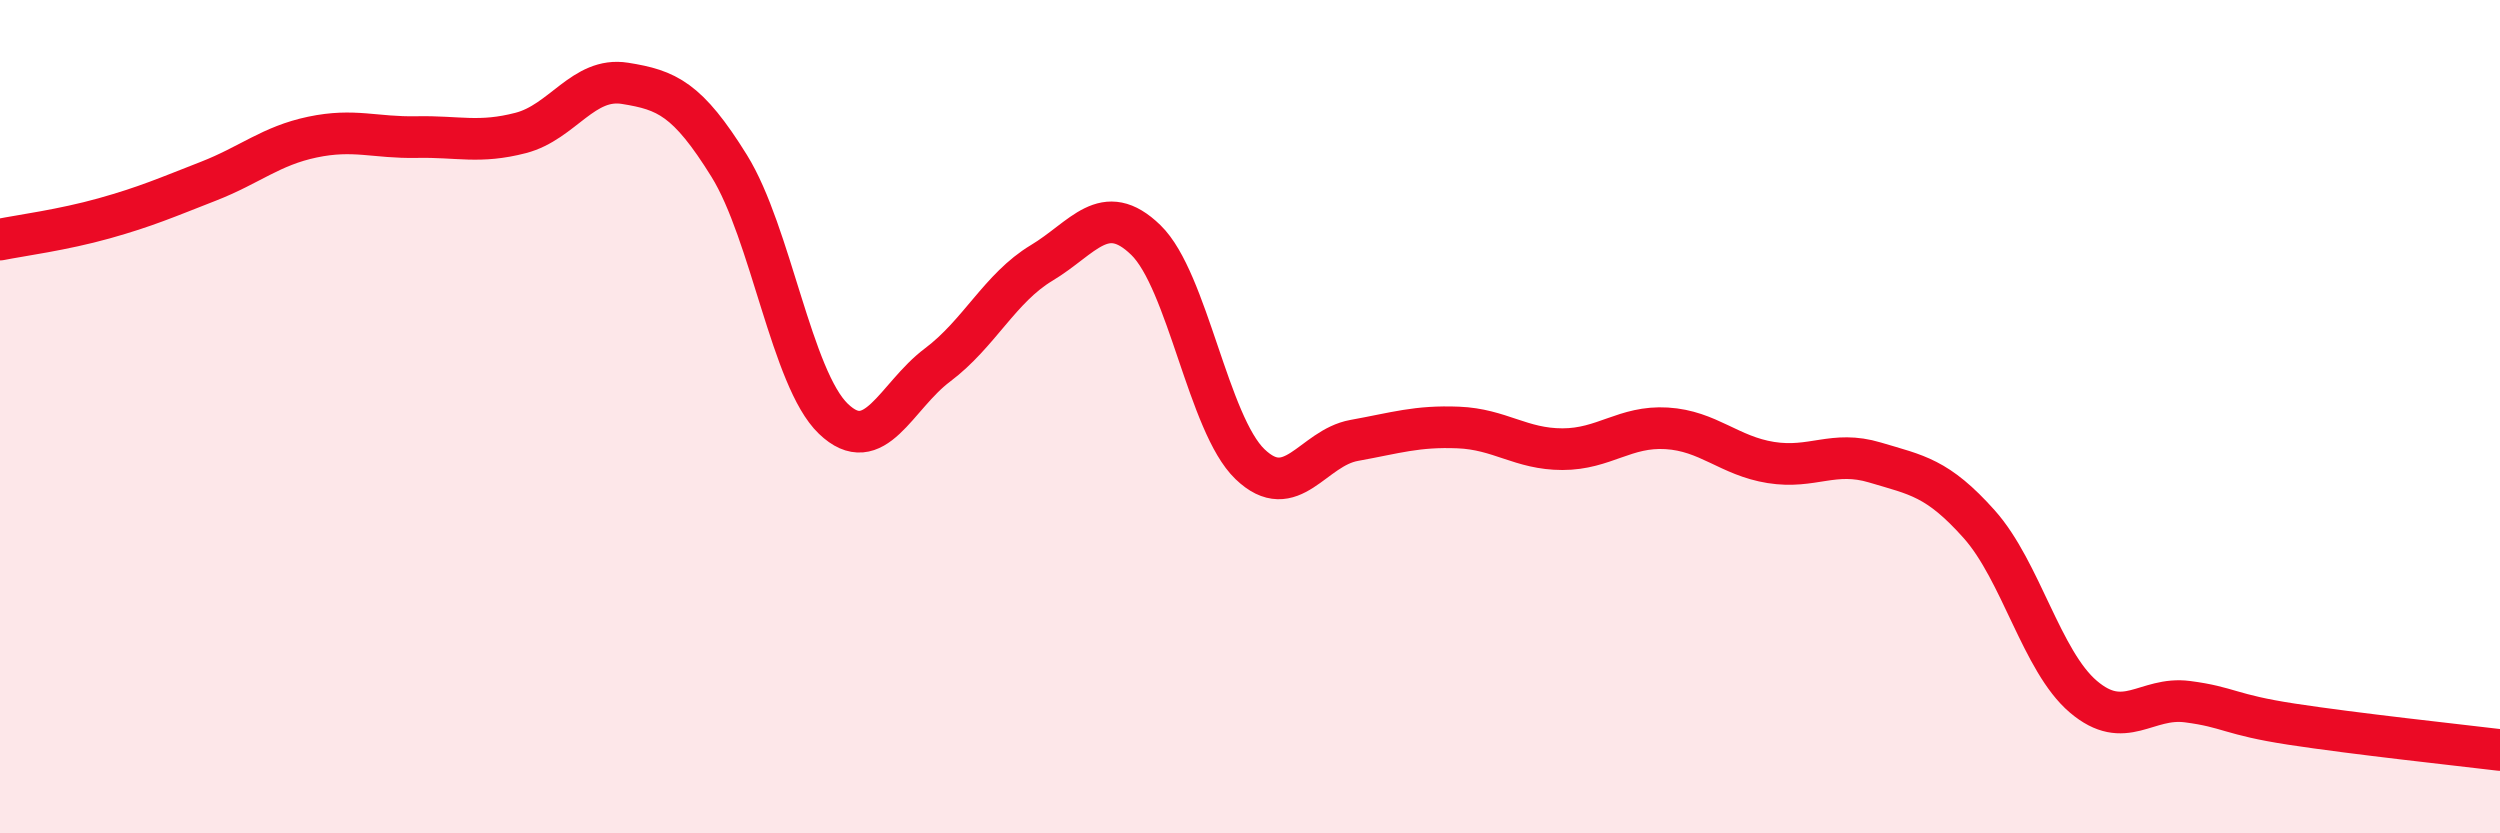
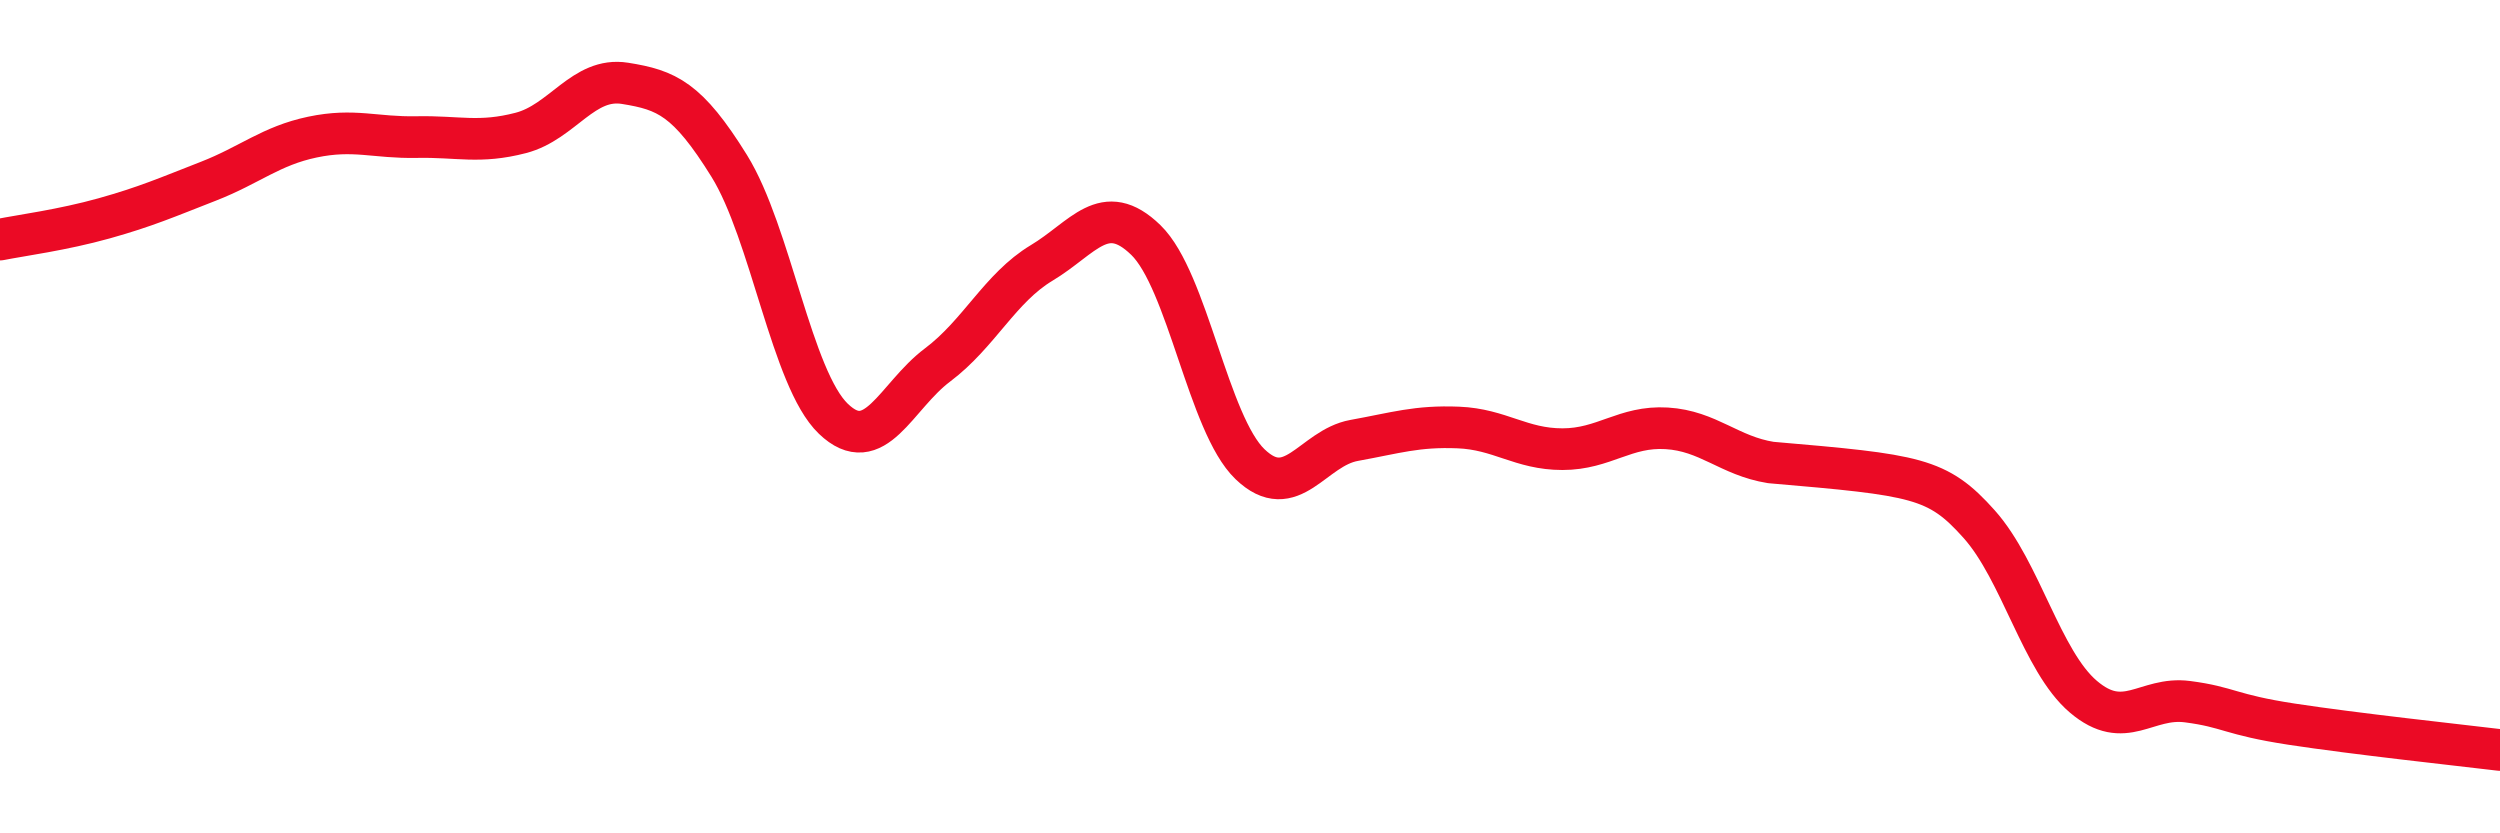
<svg xmlns="http://www.w3.org/2000/svg" width="60" height="20" viewBox="0 0 60 20">
-   <path d="M 0,5.75 C 0.5,5.65 1.5,5.52 2.5,5.24 C 3.5,4.96 4,4.74 5,4.35 C 6,3.96 6.5,3.5 7.5,3.29 C 8.5,3.08 9,3.31 10,3.29 C 11,3.27 11.5,3.45 12.5,3.19 C 13.5,2.93 14,1.84 15,2 C 16,2.16 16.5,2.37 17.5,3.98 C 18.5,5.59 19,9.09 20,10.05 C 21,11.01 21.5,9.51 22.5,8.76 C 23.5,8.01 24,6.91 25,6.31 C 26,5.71 26.5,4.79 27.5,5.76 C 28.5,6.73 29,10.18 30,11.14 C 31,12.1 31.5,10.75 32.5,10.57 C 33.5,10.39 34,10.22 35,10.26 C 36,10.3 36.5,10.78 37.5,10.78 C 38.5,10.78 39,10.22 40,10.28 C 41,10.34 41.5,10.94 42.5,11.1 C 43.5,11.26 44,10.8 45,11.1 C 46,11.4 46.5,11.46 47.5,12.58 C 48.5,13.7 49,15.87 50,16.72 C 51,17.57 51.5,16.71 52.5,16.84 C 53.5,16.97 53.5,17.15 55,17.38 C 56.5,17.61 59,17.88 60,18L60 20L0 20Z" fill="#EB0A25" opacity="0.1" stroke-linecap="round" stroke-linejoin="round" />
-   <path d="M 0,5.75 C 0.5,5.65 1.5,5.52 2.5,5.24 C 3.5,4.96 4,4.74 5,4.35 C 6,3.96 6.5,3.5 7.5,3.29 C 8.5,3.08 9,3.31 10,3.29 C 11,3.27 11.5,3.45 12.5,3.19 C 13.5,2.93 14,1.84 15,2 C 16,2.16 16.5,2.37 17.5,3.98 C 18.5,5.59 19,9.09 20,10.05 C 21,11.01 21.5,9.51 22.5,8.76 C 23.5,8.01 24,6.91 25,6.31 C 26,5.71 26.5,4.79 27.5,5.76 C 28.5,6.73 29,10.18 30,11.14 C 31,12.1 31.5,10.75 32.5,10.57 C 33.5,10.39 34,10.22 35,10.26 C 36,10.3 36.5,10.78 37.5,10.78 C 38.5,10.78 39,10.22 40,10.28 C 41,10.34 41.5,10.94 42.5,11.1 C 43.5,11.26 44,10.8 45,11.1 C 46,11.4 46.5,11.46 47.5,12.58 C 48.5,13.7 49,15.87 50,16.72 C 51,17.57 51.5,16.71 52.5,16.84 C 53.5,16.97 53.5,17.15 55,17.38 C 56.5,17.61 59,17.88 60,18" stroke="#EB0A25" stroke-width="1" fill="none" stroke-linecap="round" stroke-linejoin="round" />
+   <path d="M 0,5.75 C 0.5,5.65 1.5,5.52 2.5,5.24 C 3.5,4.96 4,4.74 5,4.35 C 6,3.96 6.5,3.5 7.5,3.29 C 8.5,3.08 9,3.31 10,3.29 C 11,3.27 11.5,3.45 12.5,3.19 C 13.5,2.93 14,1.84 15,2 C 16,2.16 16.5,2.37 17.5,3.98 C 18.5,5.59 19,9.09 20,10.05 C 21,11.01 21.5,9.51 22.5,8.76 C 23.5,8.01 24,6.91 25,6.31 C 26,5.71 26.5,4.79 27.5,5.76 C 28.5,6.73 29,10.18 30,11.14 C 31,12.1 31.5,10.75 32.5,10.57 C 33.5,10.39 34,10.22 35,10.26 C 36,10.3 36.5,10.78 37.5,10.78 C 38.5,10.78 39,10.22 40,10.28 C 41,10.34 41.5,10.94 42.5,11.1 C 46,11.4 46.5,11.46 47.5,12.58 C 48.5,13.7 49,15.87 50,16.72 C 51,17.57 51.5,16.71 52.5,16.84 C 53.5,16.97 53.5,17.15 55,17.38 C 56.5,17.61 59,17.88 60,18" stroke="#EB0A25" stroke-width="1" fill="none" stroke-linecap="round" stroke-linejoin="round" />
</svg>